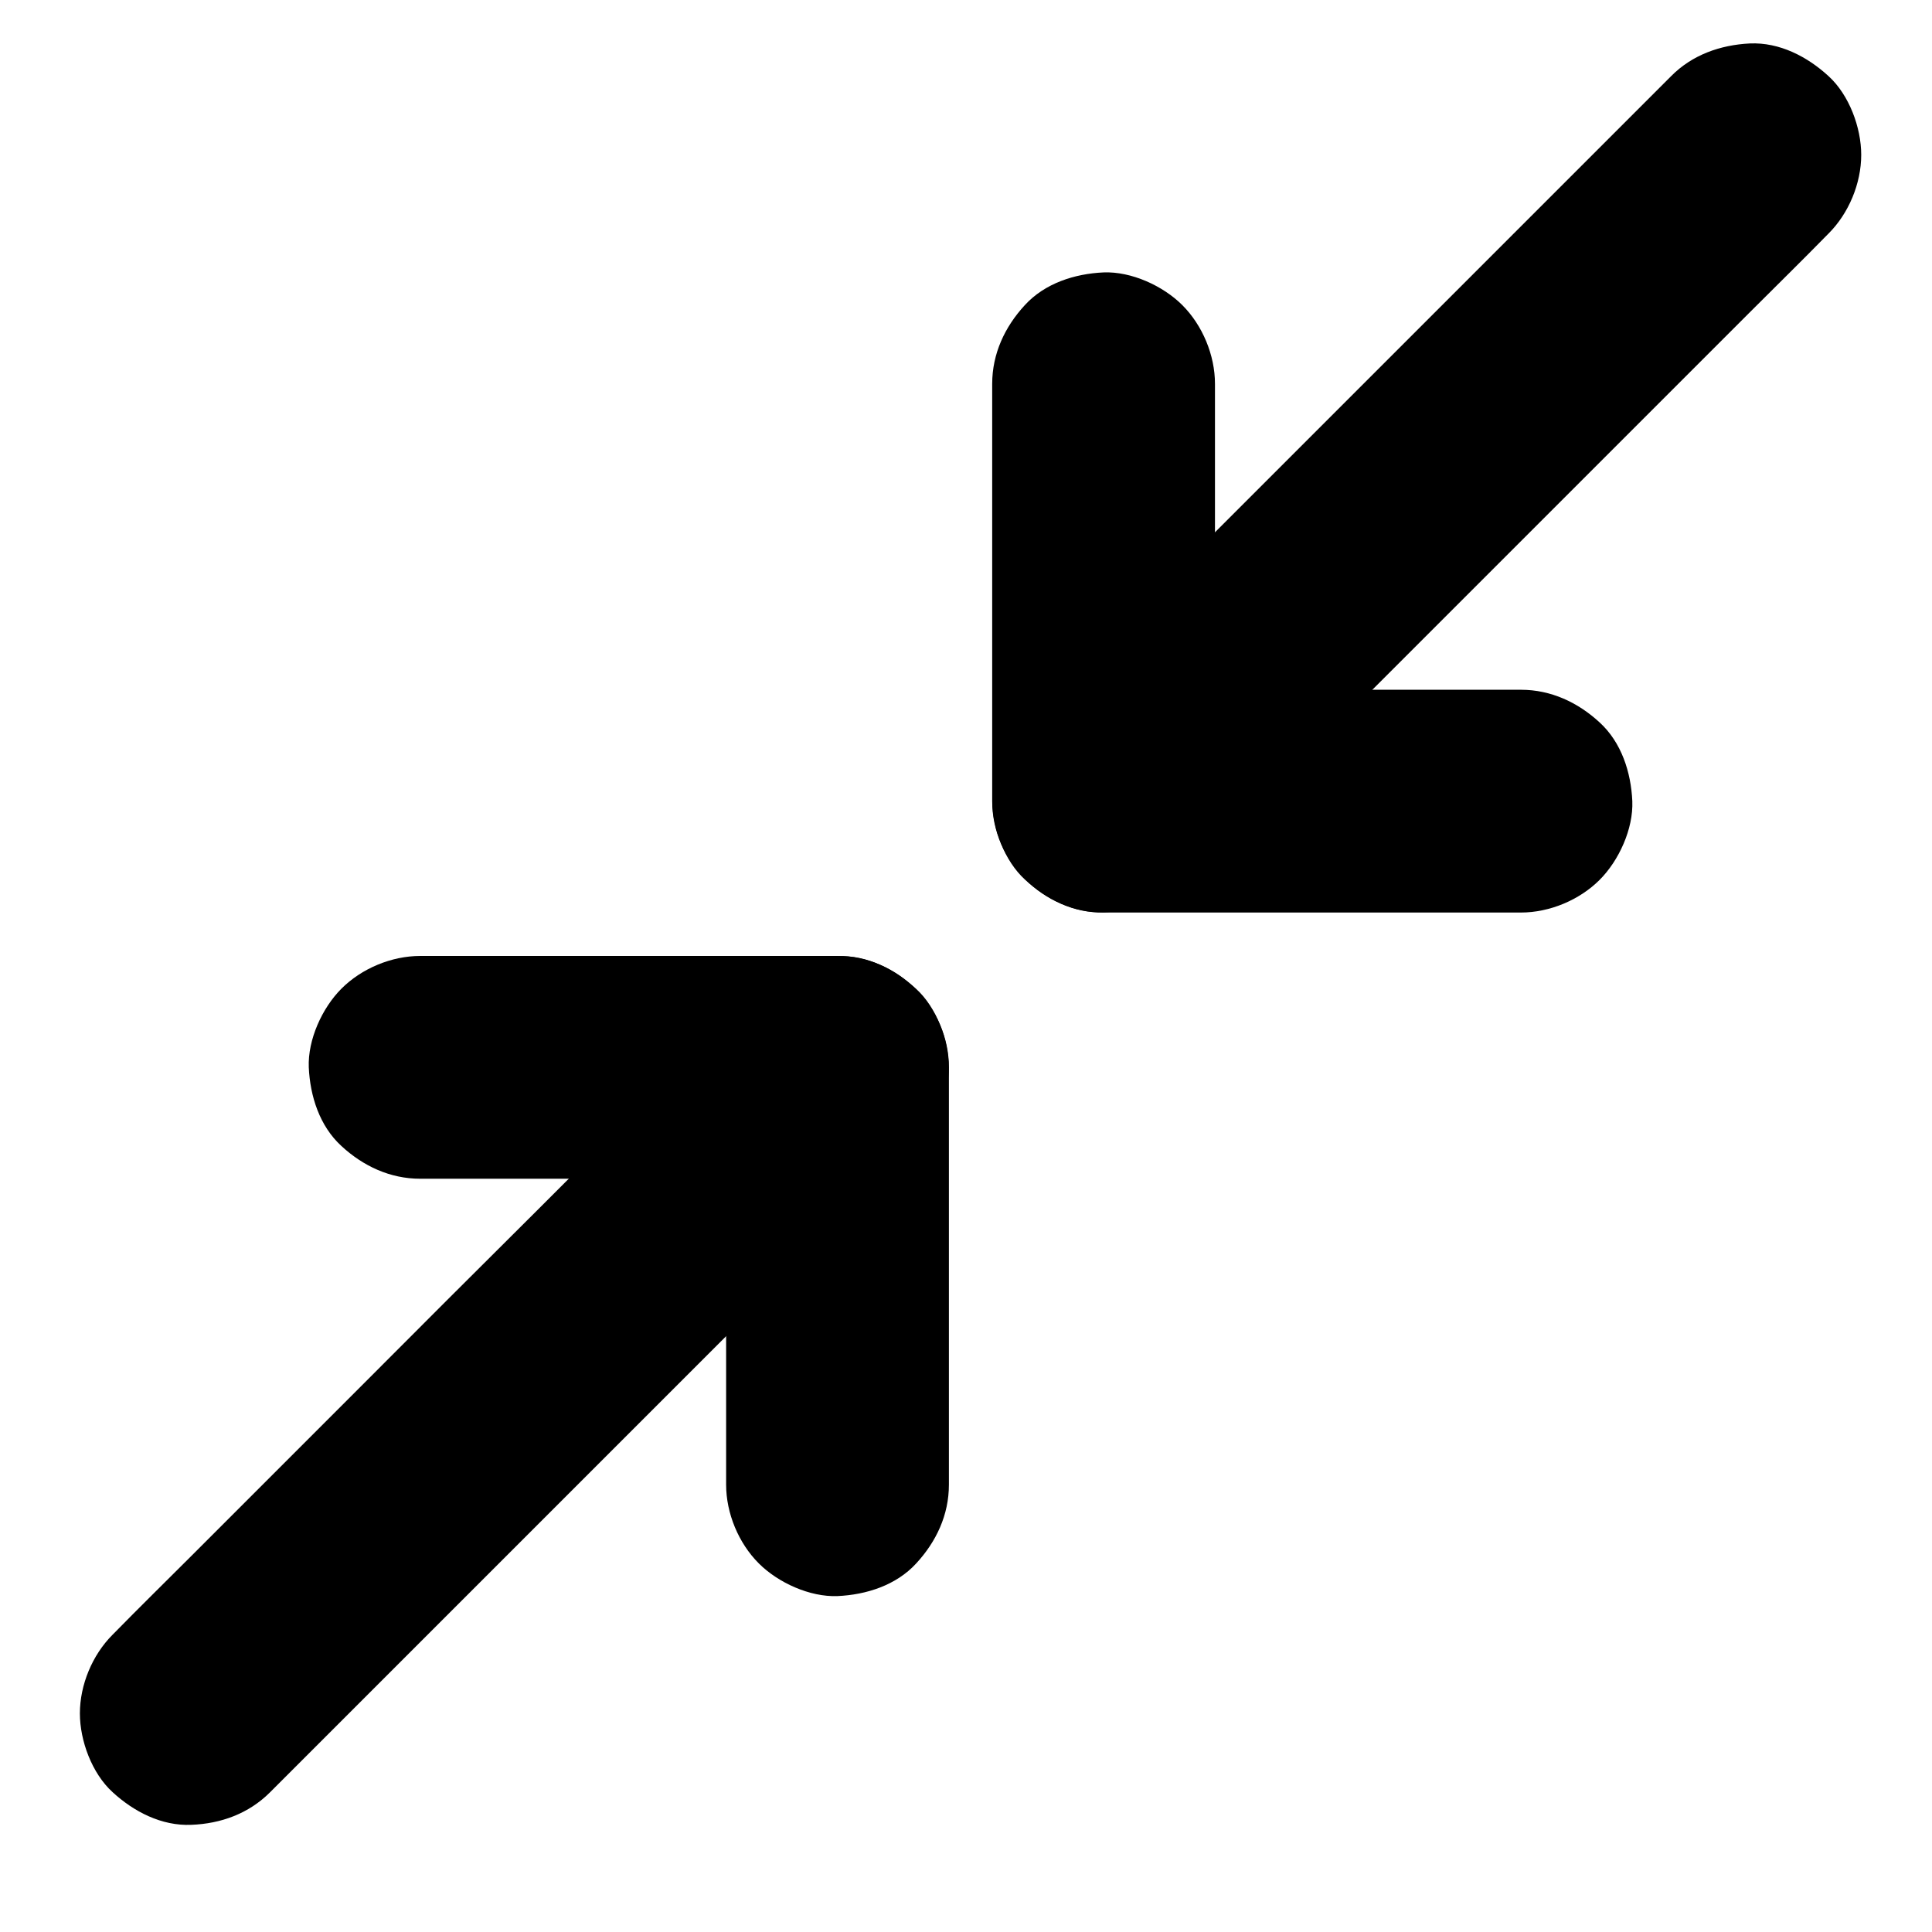
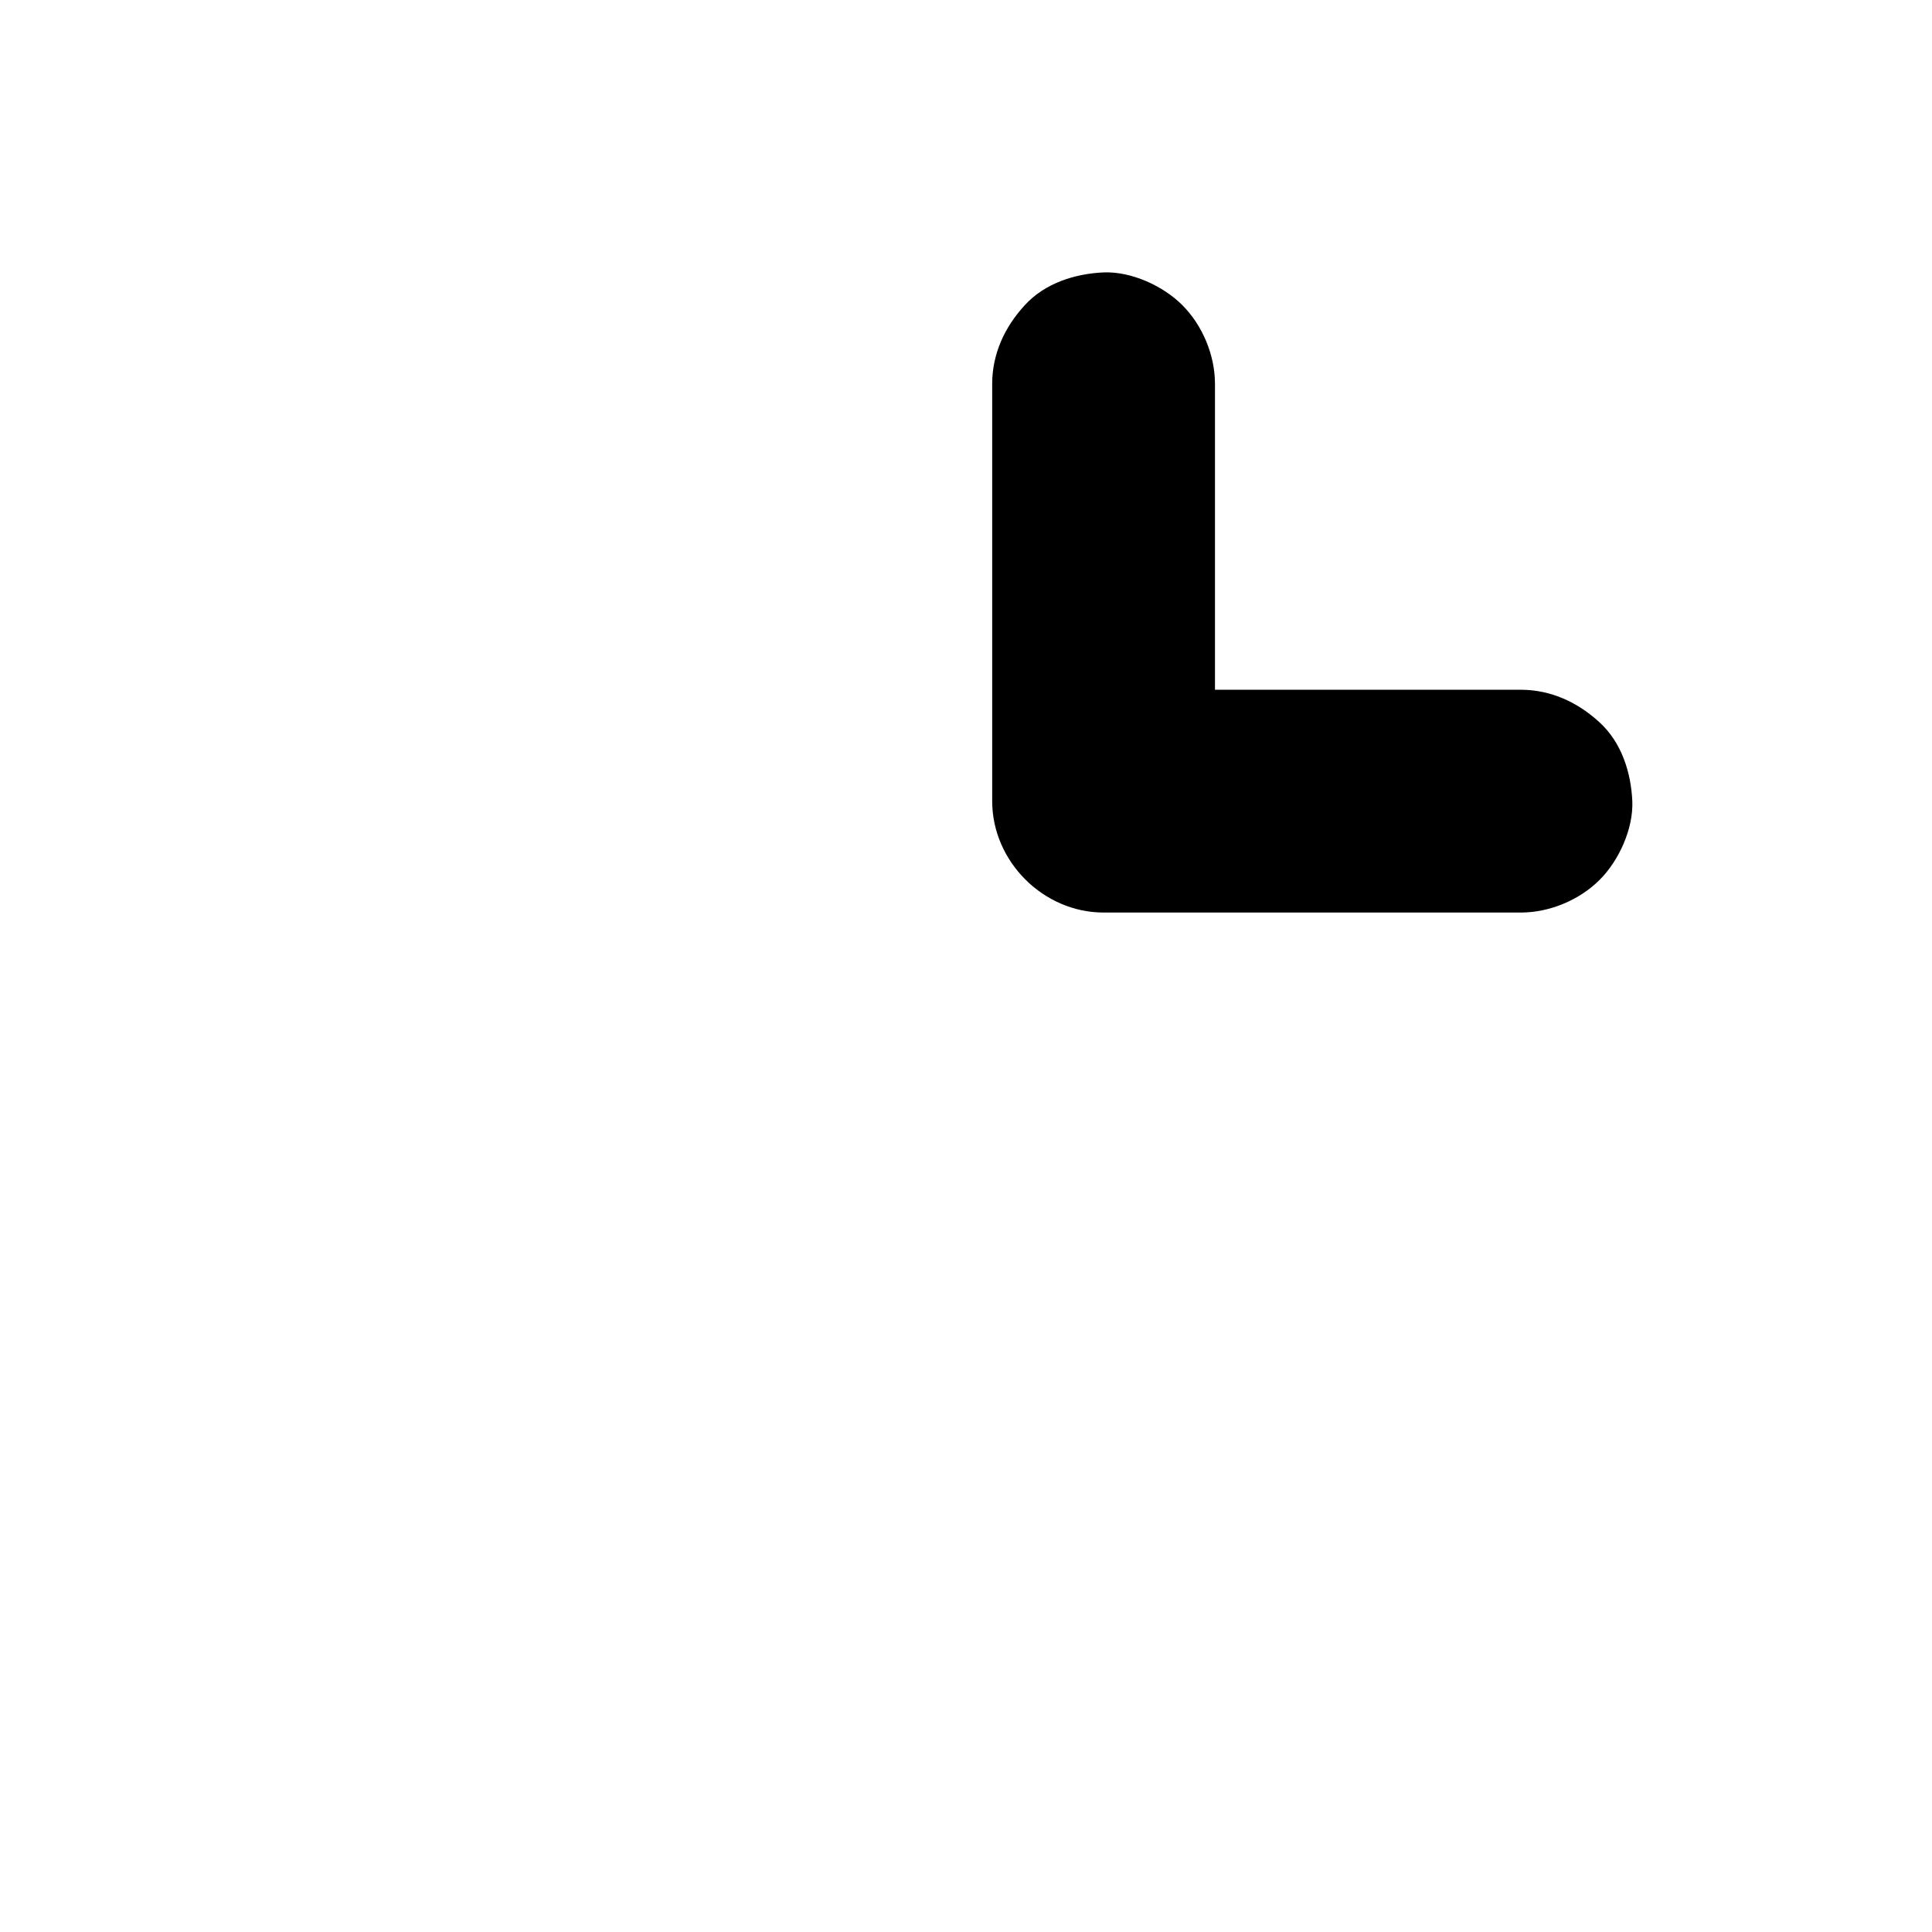
<svg xmlns="http://www.w3.org/2000/svg" fill="#000000" width="800px" height="800px" version="1.1" viewBox="144 144 512 512">
  <g>
-     <path d="m215.55 618.99c5.707-5.707 11.414-11.414 17.074-17.074l133.09-133.09c6.938-6.938 13.922-13.777 20.762-20.762l0.297-0.297c5.363-5.363 8.66-13.285 8.66-20.859 0-7.231-3.199-15.891-8.66-20.859-5.609-5.164-12.988-9.004-20.859-8.66-7.824 0.344-15.203 3-20.859 8.66l-17.074 17.074c-13.629 13.629-27.207 27.207-40.836 40.836-16.535 16.43-33.066 32.961-49.547 49.492-14.219 14.219-28.488 28.488-42.707 42.707-6.938 6.938-13.922 13.777-20.762 20.762l-0.297 0.297c-5.363 5.363-8.66 13.285-8.66 20.859 0 7.231 3.199 15.891 8.66 20.859 5.609 5.164 12.988 9.004 20.859 8.66 7.824-0.293 15.207-2.953 20.863-8.609z" />
-     <path d="m395.47 537.46v-37.441-59.582-13.578c0-15.941-13.531-29.52-29.52-29.52h-37.441-59.582-13.578c-7.578 0-15.5 3.297-20.859 8.66-5.117 5.117-8.953 13.531-8.66 20.859 0.344 7.625 2.856 15.547 8.66 20.859 5.758 5.312 12.891 8.66 20.859 8.66h37.441 59.582 13.578c-9.84-9.84-19.68-19.68-29.52-29.52v37.441 59.582 13.578c0 7.578 3.297 15.5 8.66 20.859 5.117 5.117 13.531 8.953 20.859 8.66 7.625-0.344 15.547-2.856 20.859-8.66 5.312-5.758 8.66-12.84 8.66-20.859z" />
-     <path d="m586.86 164.18c-5.707 5.707-11.414 11.414-17.074 17.074-13.629 13.629-27.207 27.207-40.836 40.836l-92.25 92.25c-6.938 6.938-13.922 13.777-20.762 20.762l-0.297 0.297c-5.363 5.363-8.66 13.285-8.66 20.859 0 7.231 3.199 15.891 8.66 20.859 5.609 5.164 12.988 9.004 20.859 8.66 7.824-0.344 15.203-3 20.859-8.66 5.707-5.707 11.414-11.414 17.074-17.074l133.09-133.09c6.938-6.938 13.922-13.777 20.762-20.762 0.098-0.098 0.195-0.195 0.297-0.297 5.363-5.363 8.66-13.285 8.66-20.859 0-7.231-3.199-15.891-8.66-20.859-5.609-5.164-12.988-9.004-20.859-8.66-7.82 0.395-15.25 3-20.859 8.66z" />
    <path d="m406.94 245.71v37.441 59.582 13.578c0 15.941 13.531 29.52 29.52 29.52h37.441 59.582 13.578c7.578 0 15.5-3.297 20.859-8.66 5.117-5.117 8.953-13.531 8.66-20.859-0.344-7.625-2.856-15.547-8.66-20.859-5.758-5.312-12.891-8.66-20.859-8.66h-37.441-59.582-13.578c9.84 9.84 19.68 19.68 29.52 29.52v-37.441-59.582-13.578c0-7.578-3.297-15.5-8.66-20.859-5.117-5.117-13.531-8.953-20.859-8.66-7.625 0.344-15.547 2.856-20.859 8.66-5.316 5.754-8.66 12.891-8.66 20.859z" />
  </g>
</svg>